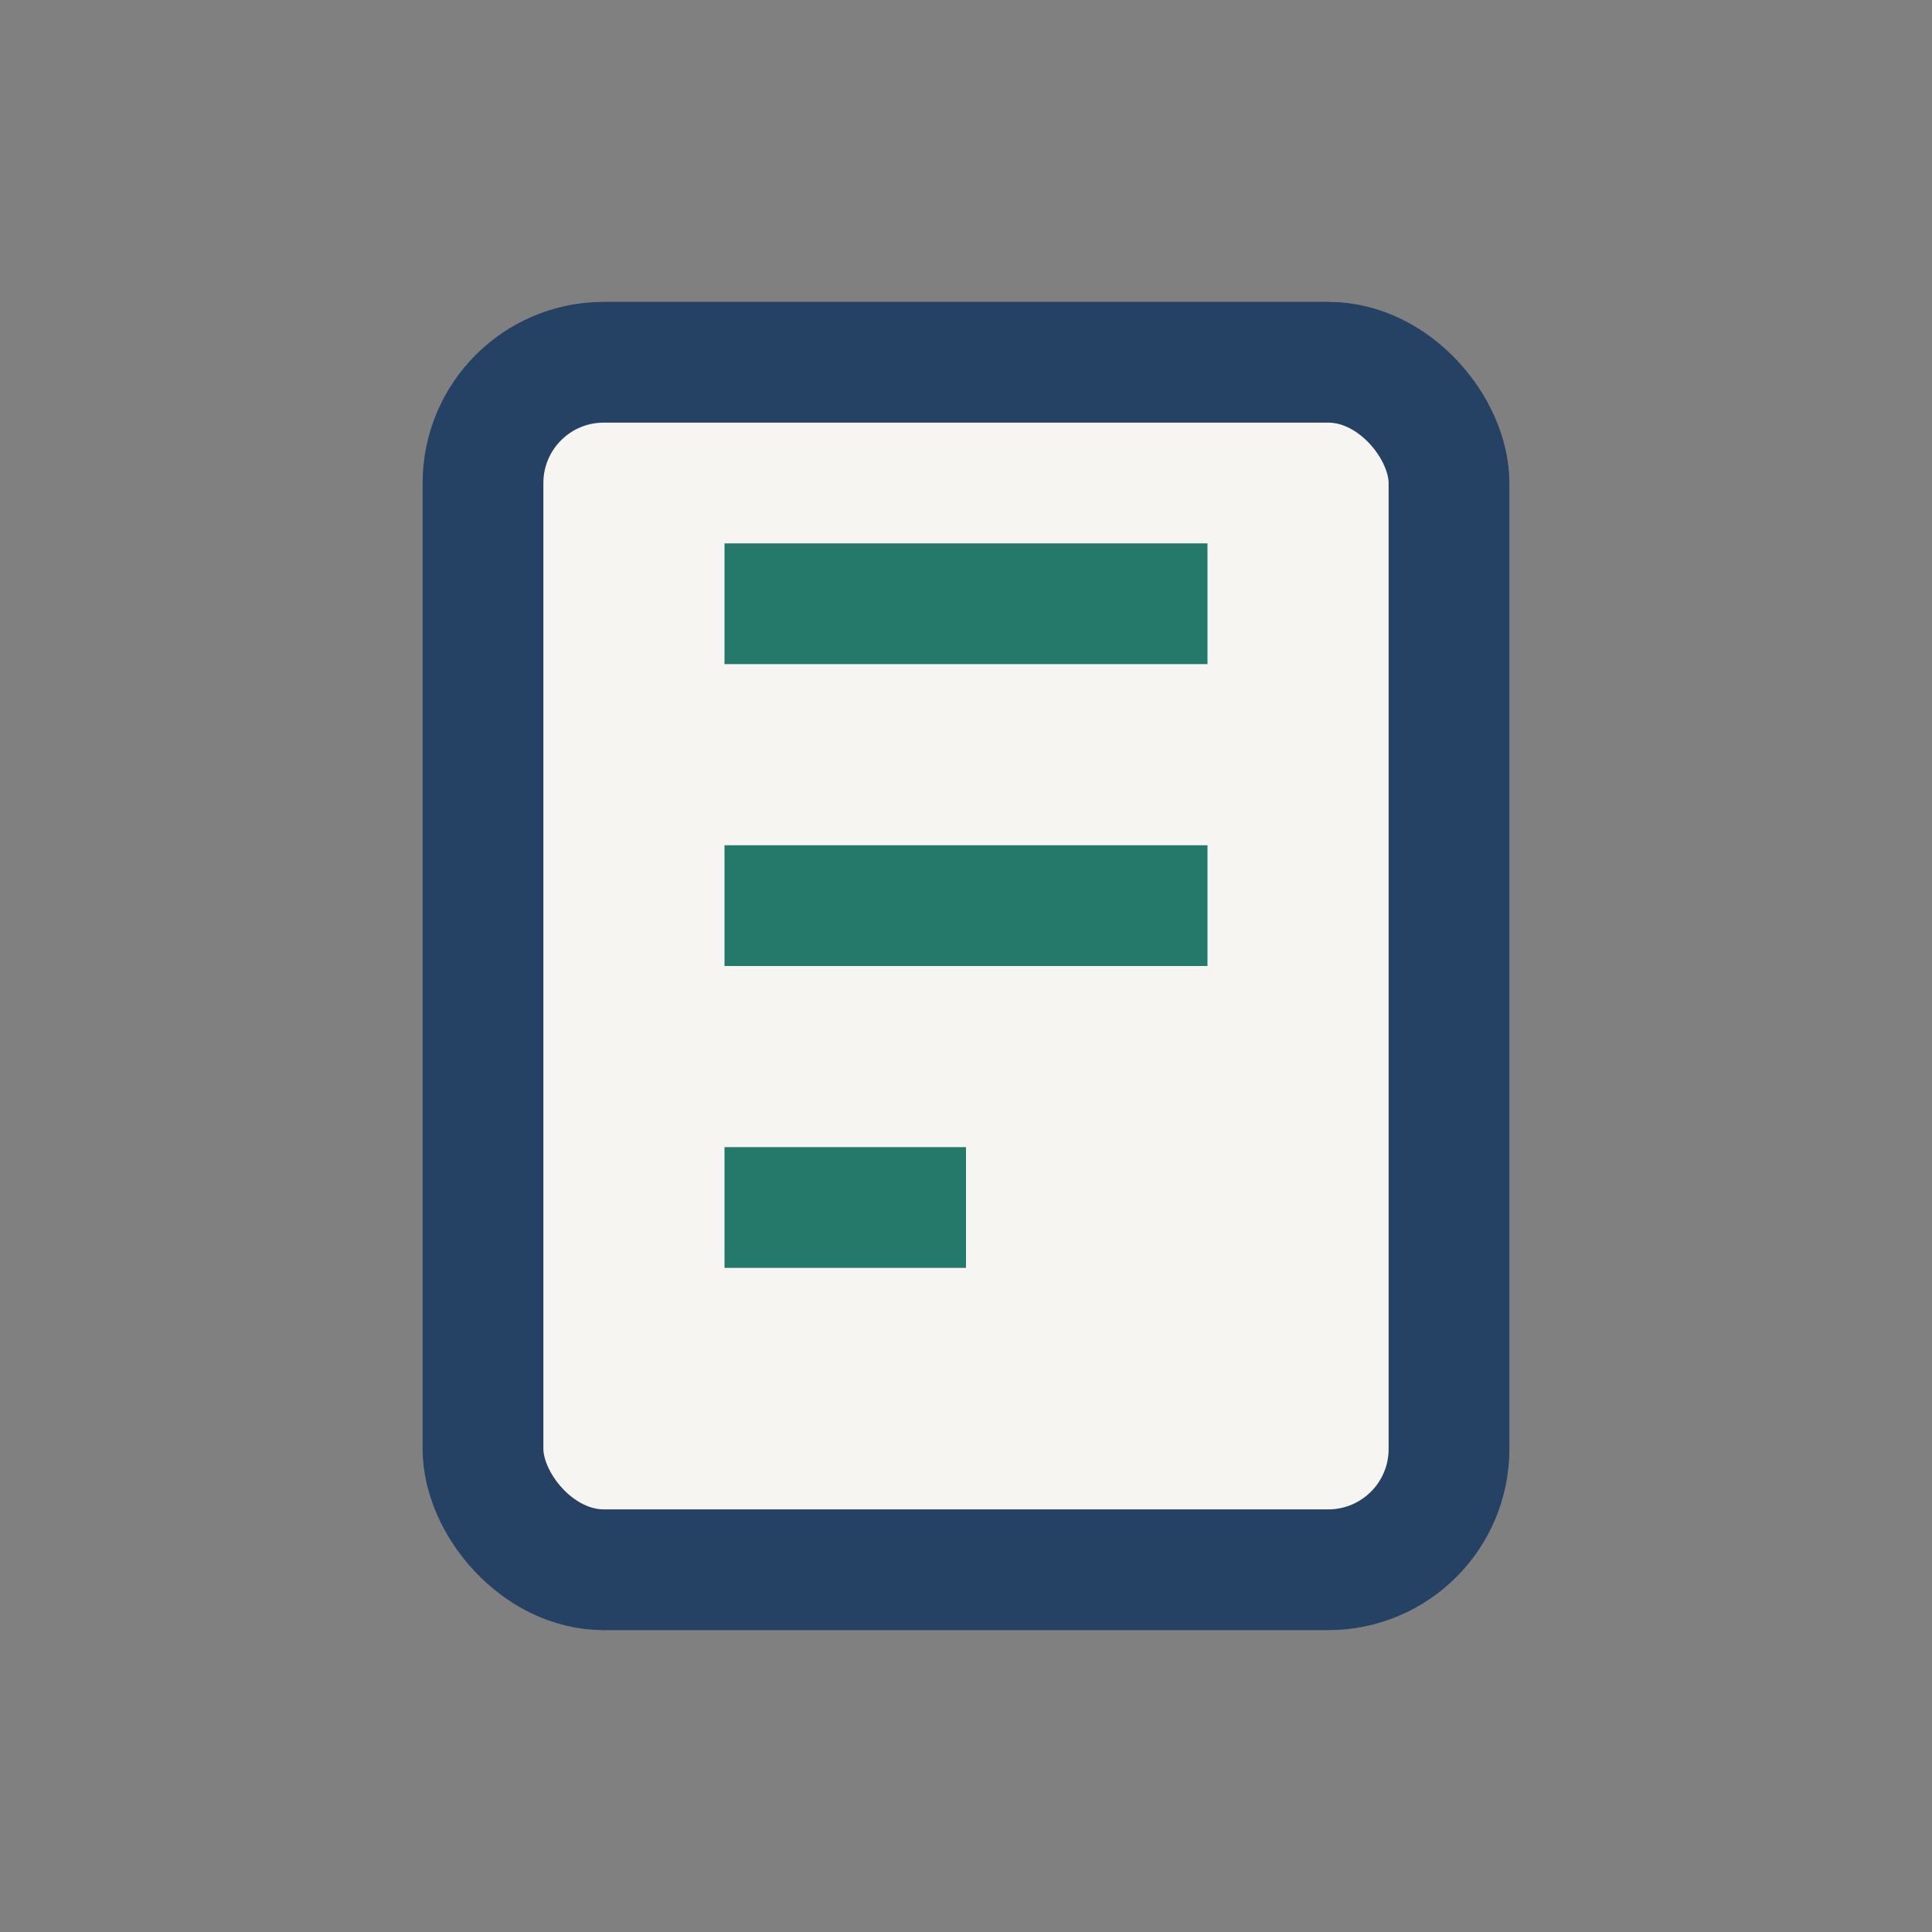
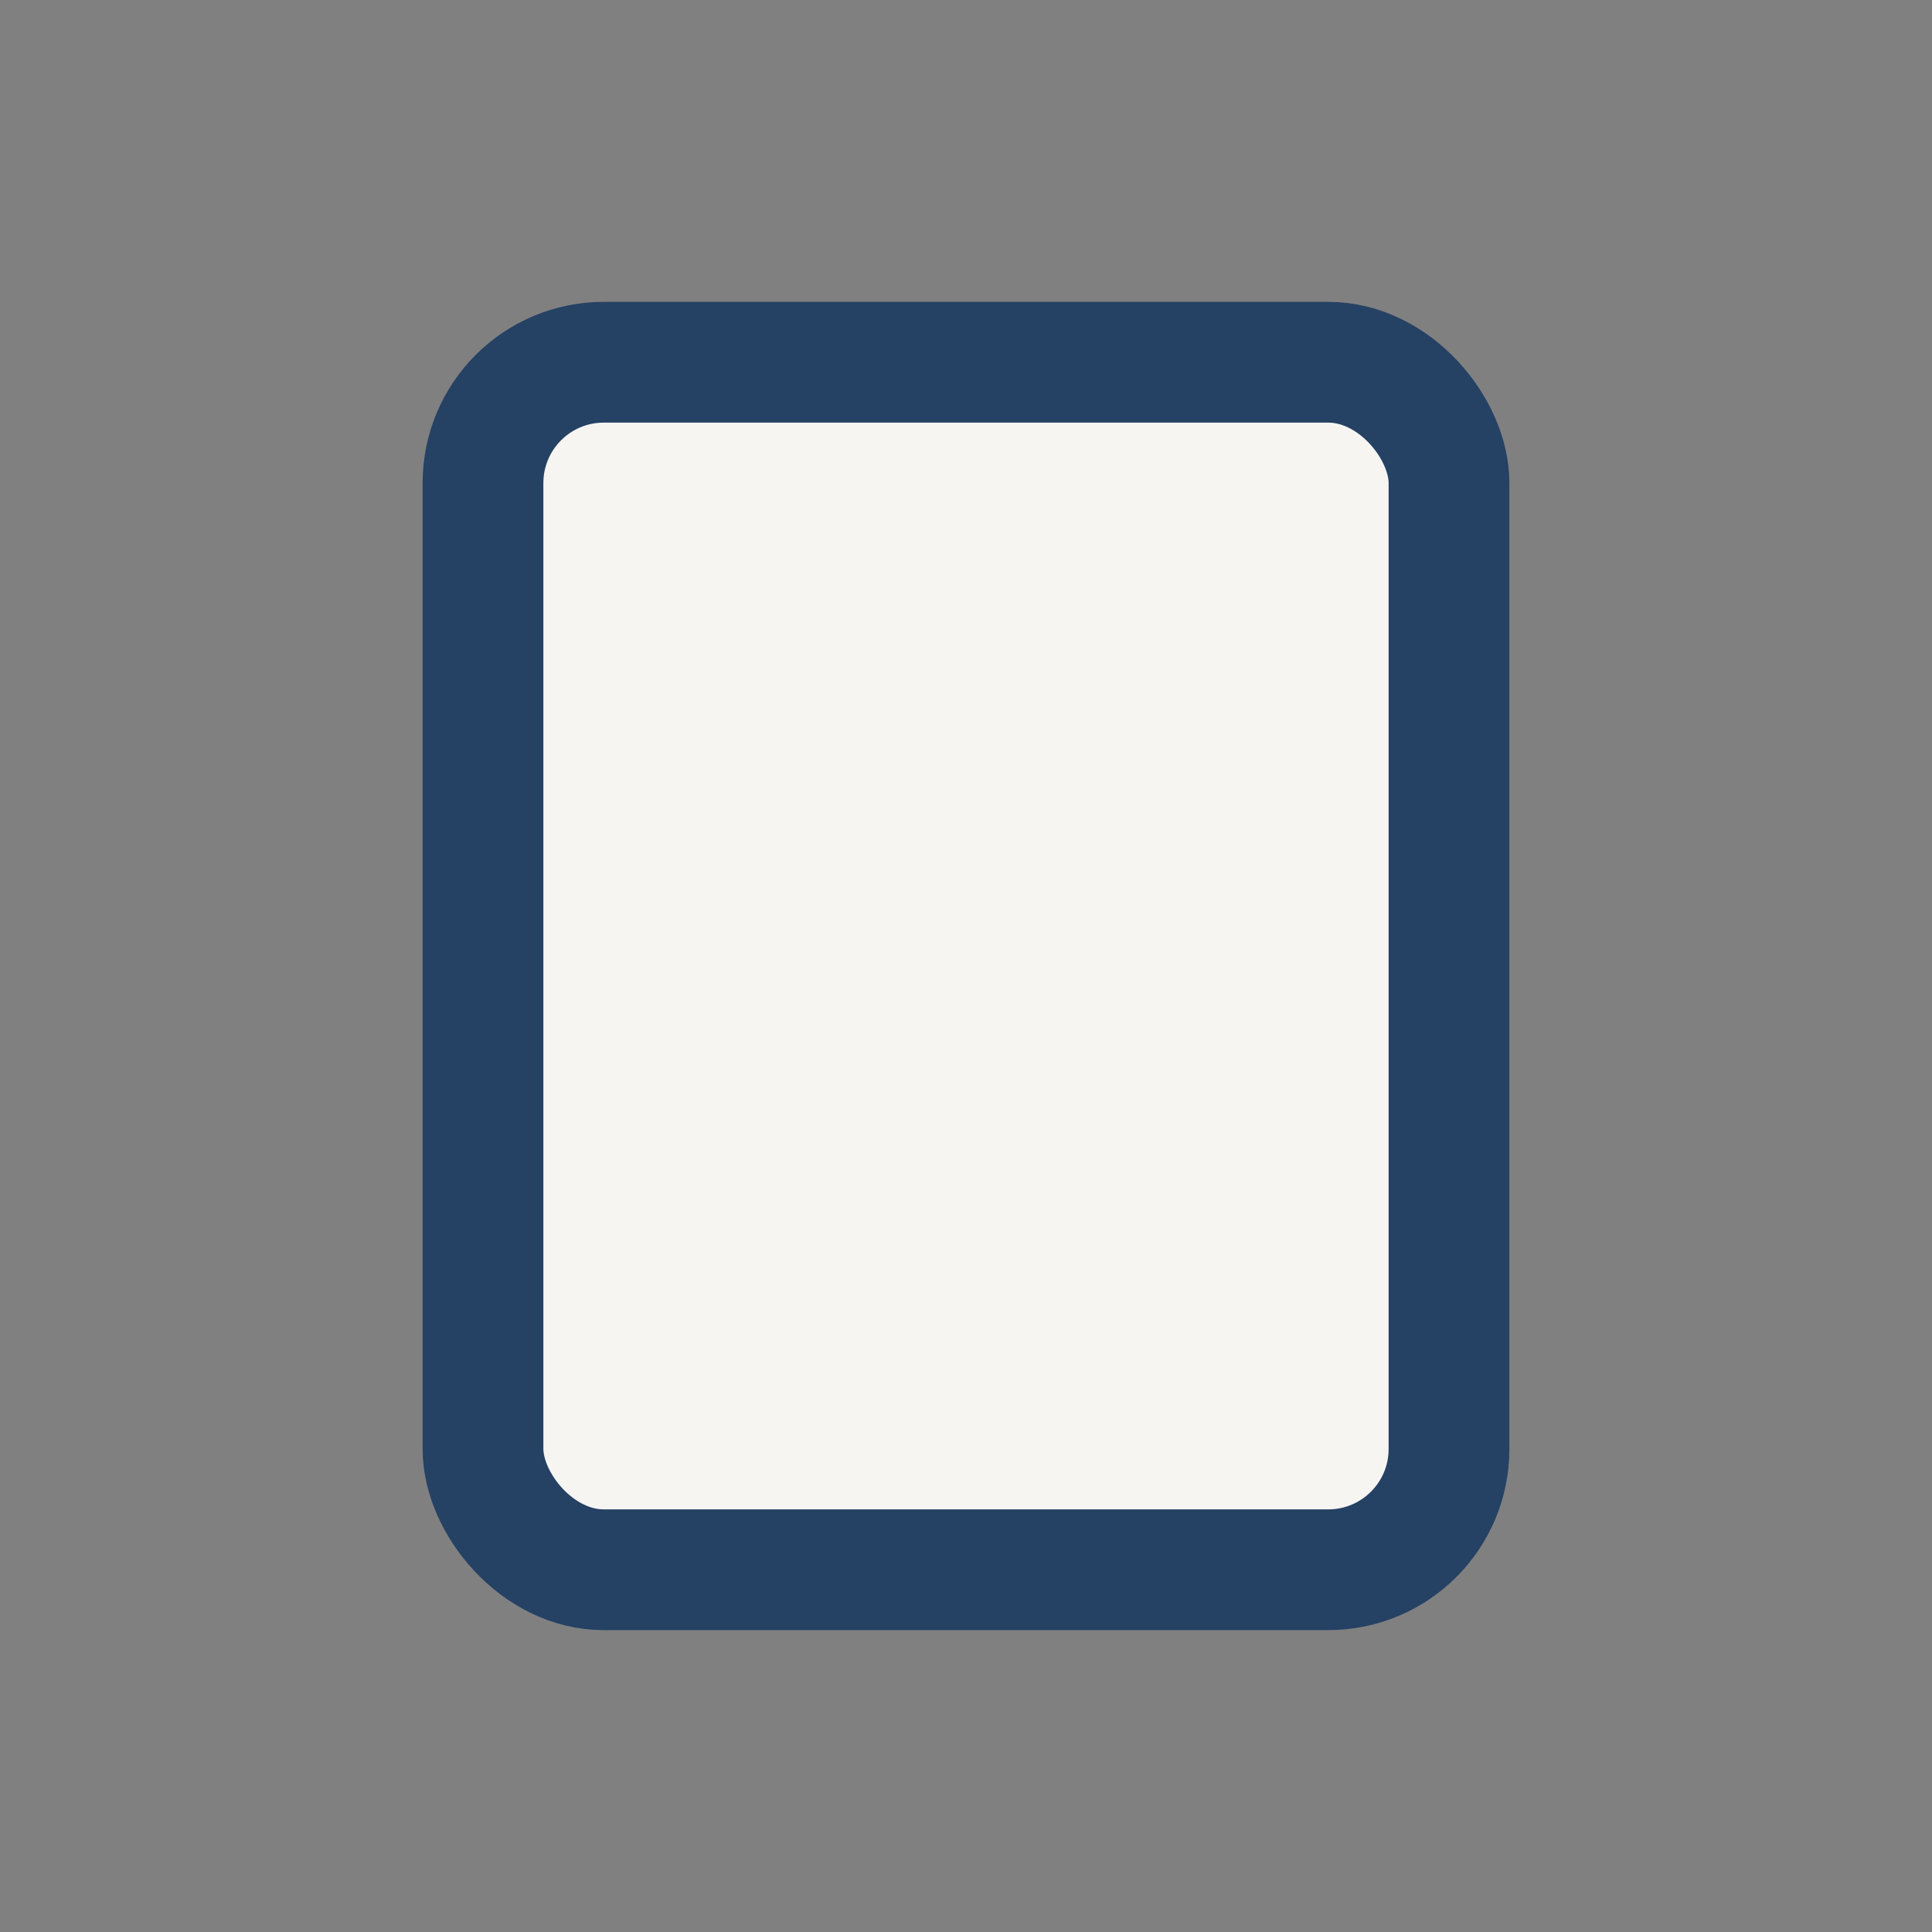
<svg xmlns="http://www.w3.org/2000/svg" width="32" height="32" viewBox="0 0 32 32">
  <rect x="0" y="0" width="32" height="32" fill="#808080" stroke="none" />
  <rect x="8" y="6" width="16" height="20" rx="2" fill="#F6F5F2" stroke="#254164" stroke-width="2" />
-   <path d="M12 10h8M12 15h8M12 20h4" stroke="#24796B" stroke-width="2" />
</svg>